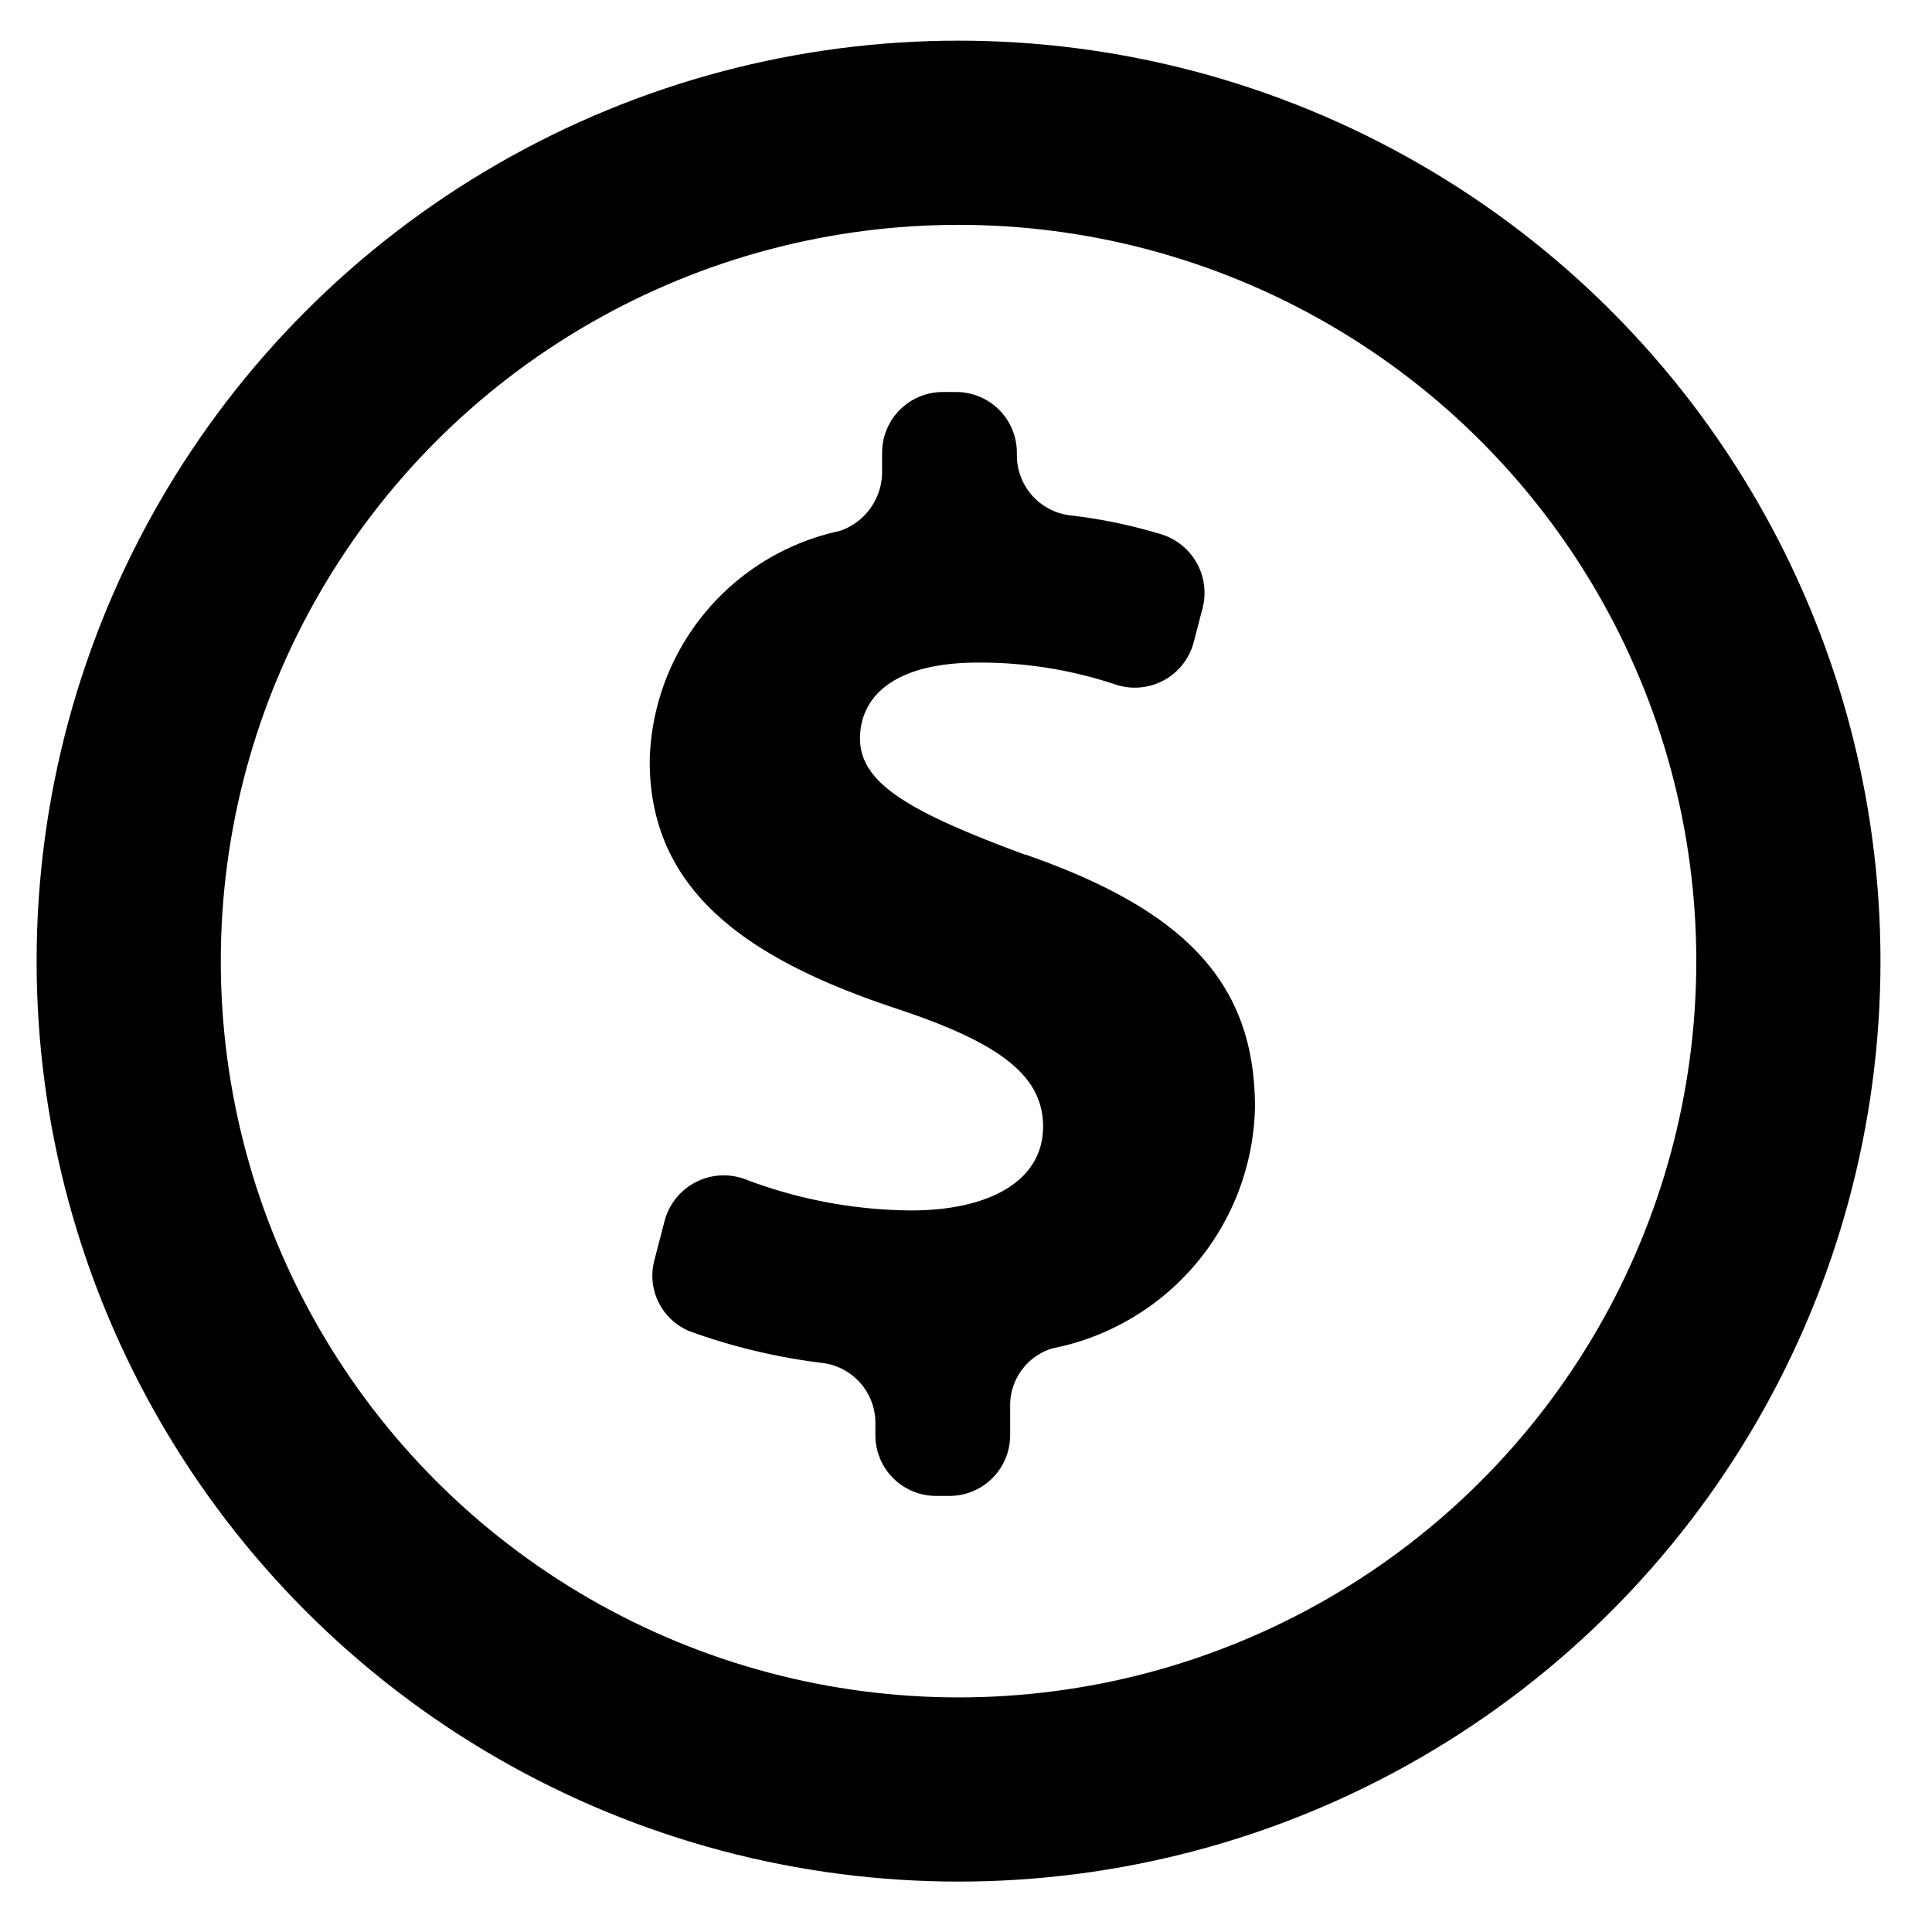
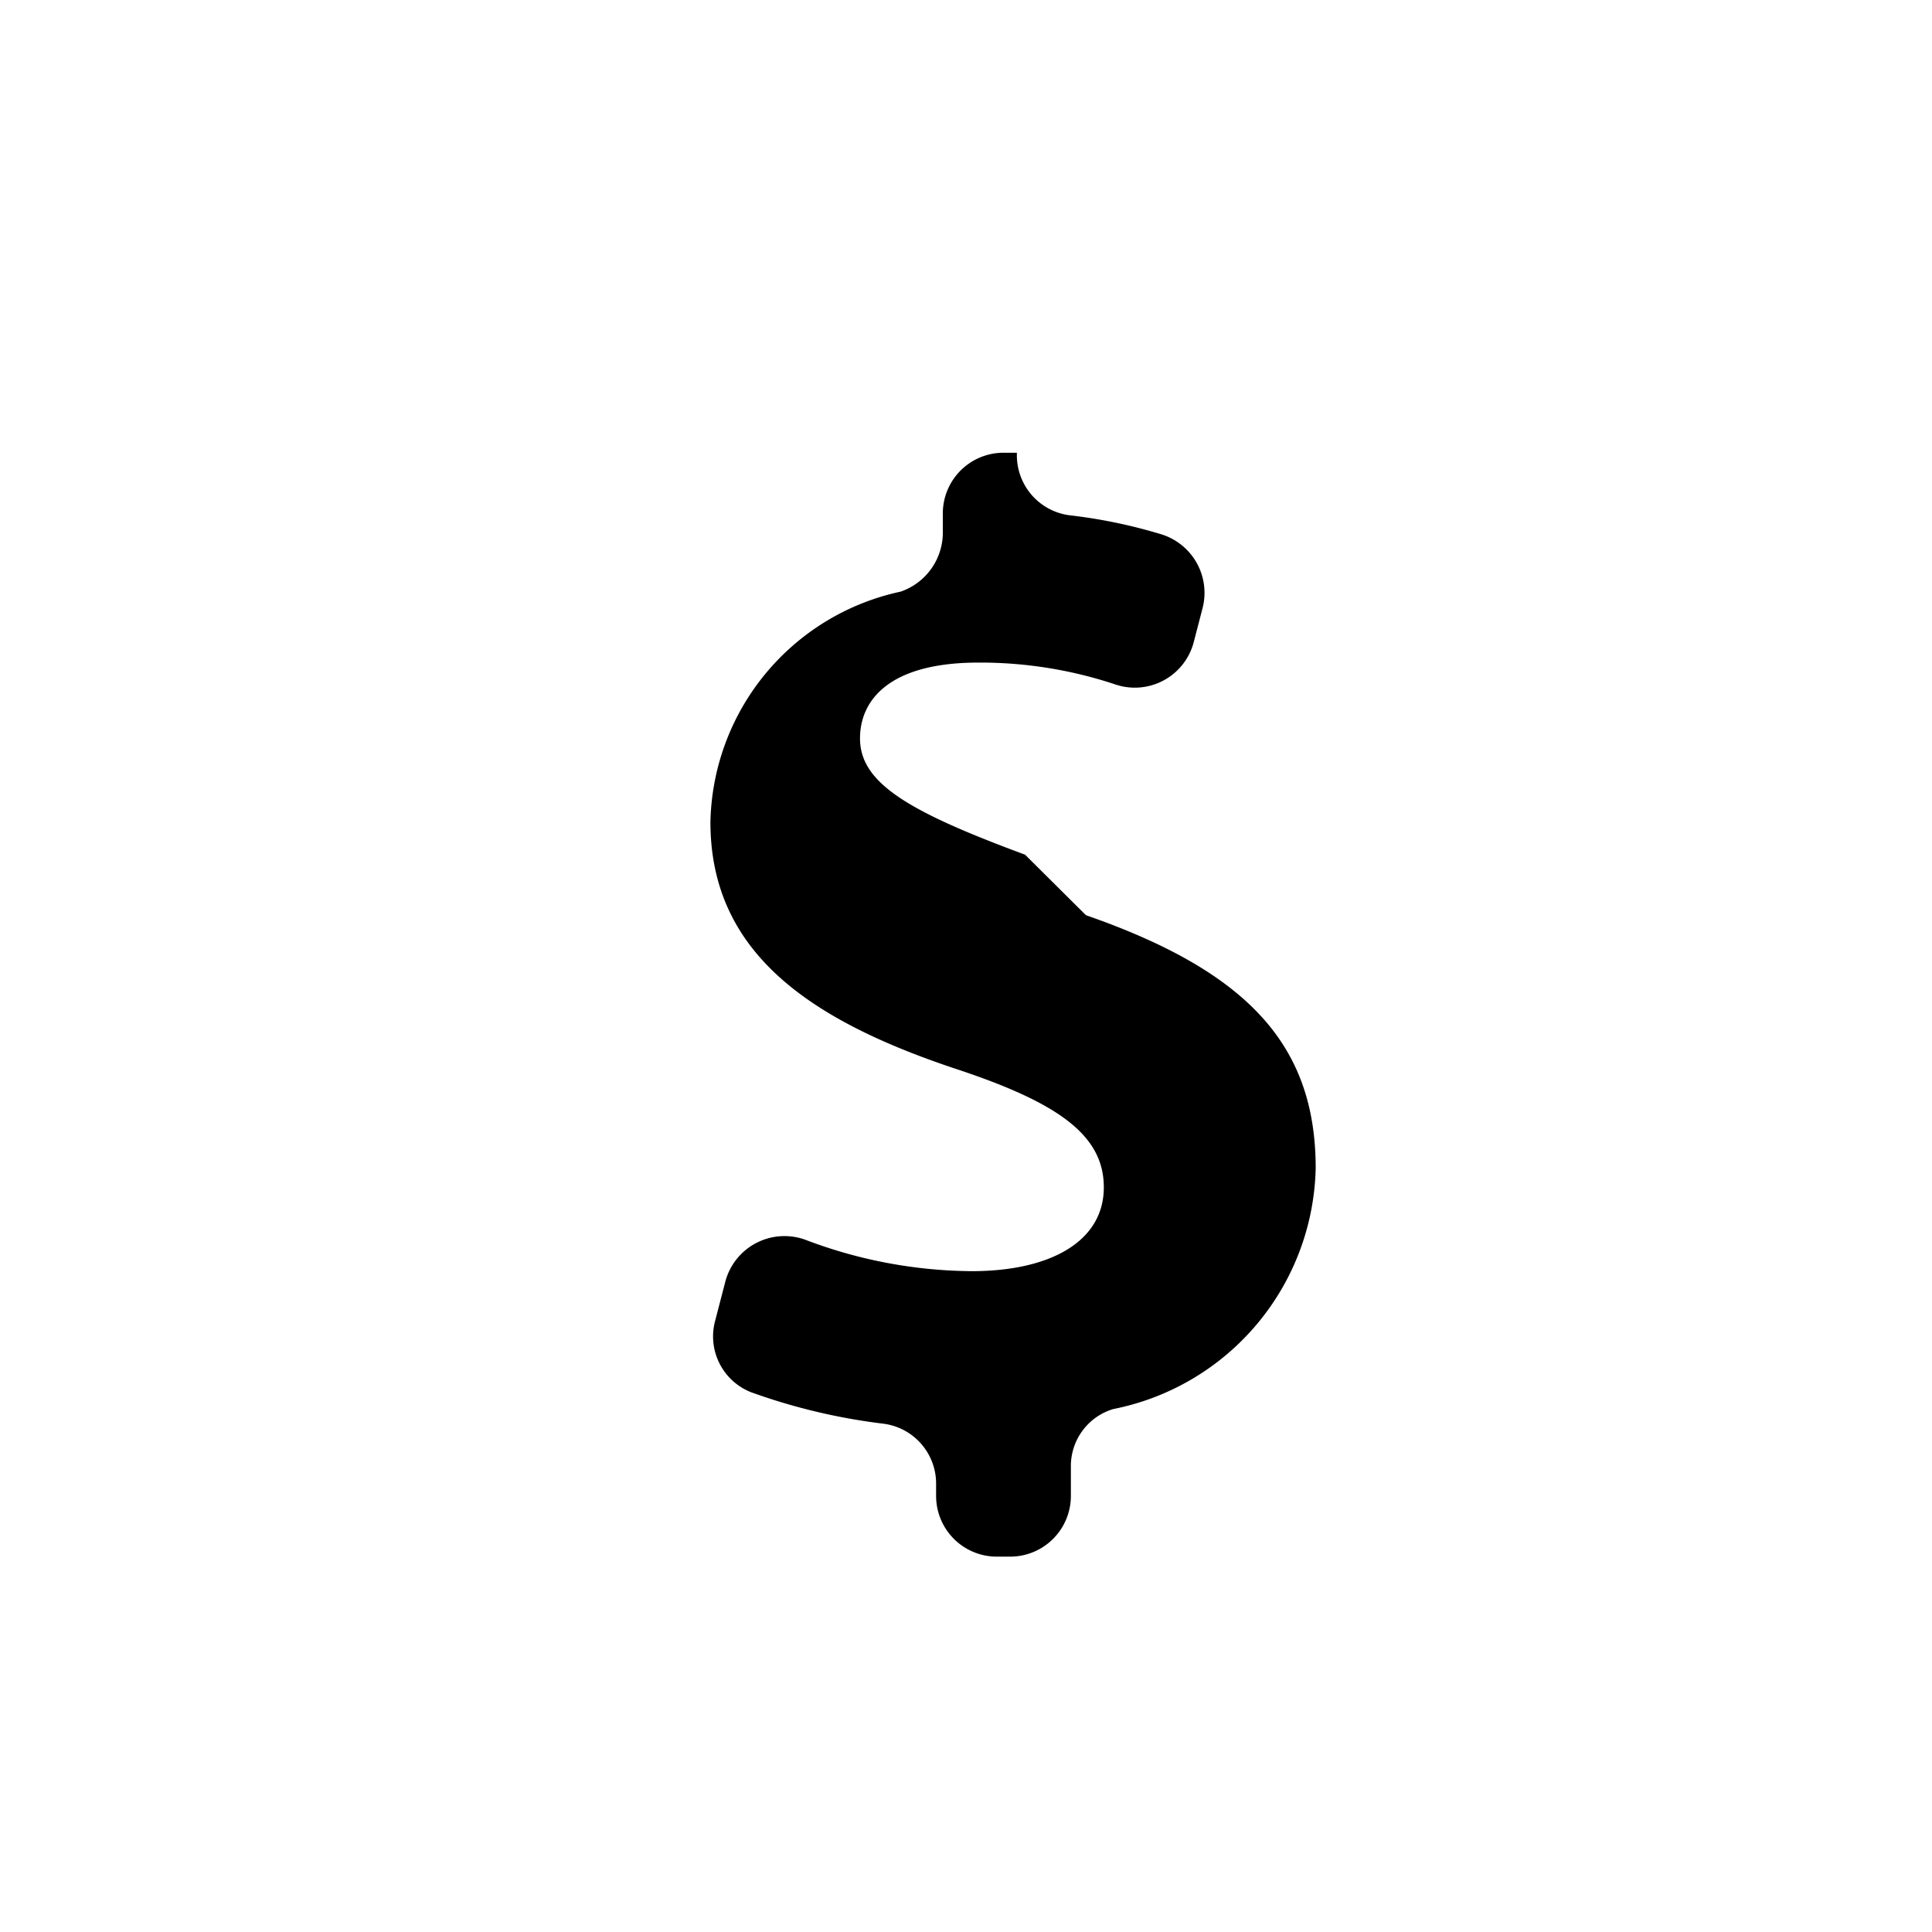
<svg xmlns="http://www.w3.org/2000/svg" xmlns:ns1="http://sodipodi.sourceforge.net/DTD/sodipodi-0.dtd" xmlns:ns2="http://www.inkscape.org/namespaces/inkscape" version="1.1" width="21" height="21" id="svg11" ns1:docname="favicon.svg" ns2:version="1.2.1 (9c6d41e410, 2022-07-14)">
  <defs id="defs13" />
  <svg viewBox="0 0 20.5 20.5" version="1.1" id="SvgjsSvg1006" ns1:docname="fav.svg" width="20.5" height="20.5" ns2:version="1.2.1 (9c6d41e410, 2022-07-14)">
    <defs id="SvgjsDefs1005" />
    <ns1:namedview id="SvgjsSodipodi:namedview1004" pagecolor="#ffffff" bordercolor="#666666" borderopacity="1.0" ns2:showpageshadow="2" ns2:pageopacity="0.0" ns2:pagecheckerboard="0" ns2:deskcolor="#d1d1d1" showgrid="false" ns2:zoom="22.627417" ns2:cx="13.545514" ns2:cy="12.683728" ns2:window-width="1920" ns2:window-height="1017" ns2:window-x="1912" ns2:window-y="-8" ns2:window-maximized="1" ns2:current-layer="svg11" />
    <title id="SvgjsTitle1003" />
    <g data-name="Layer 24" id="SvgjsG1002" transform="translate(-10.959,-6.004)">
-       <path d="m 22.101,15.294 c -1.271,-0.47 -1.794,-0.779 -1.794,-1.264 0,-0.413 0.314,-0.824 1.286,-0.824 a 4.643,4.643 0 0 1 1.481,0.235 0.662,0.662 0 0 0 0.859,-0.452 l 0.098,-0.377 a 0.666,0.666 0 0 0 -0.458,-0.803 5.623,5.623 0 0 0 -0.987,-0.204 0.657,0.657 0 0 1 -0.574,-0.652 v -0.028 a 0.66,0.66 0 0 0 -0.66,-0.66 h -0.145 a 0.66,0.66 0 0 0 -0.66,0.66 v 0.192 a 0.679,0.679 0 0 1 -0.459,0.658 2.616,2.616 0 0 0 -2.067,2.504 c 0,1.426 1.091,2.162 2.691,2.691 1.107,0.368 1.585,0.721 1.585,1.28 0,0.589 -0.583,0.911 -1.435,0.911 a 5.17,5.17 0 0 1 -1.79,-0.334 0.665,0.665 0 0 0 -0.888,0.444 l -0.111,0.427 a 0.652,0.652 0 0 0 0.39,0.779 6.558,6.558 0 0 0 1.438,0.342 0.656,0.656 0 0 1 0.573,0.651 v 0.134 a 0.66,0.66 0 0 0 0.66,0.66 h 0.145 a 0.66,0.66 0 0 0 0.66,-0.66 v -0.317 a 0.646,0.646 0 0 1 0.46,-0.627 2.731,2.731 0 0 0 2.201,-2.618 c -3e-4,-1.323 -0.719,-2.132 -2.497,-2.75 z" id="SvgjsPath1001" />
-       <ellipse style="fill:#4b4b4b;fill-opacity:0;stroke:#000000;stroke-width:2.002;stroke-dasharray:none;stroke-opacity:1" id="SvgjsEllipse1000" cx="21.378" cy="16.451" rx="9.02" ry="9.004" />
+       <path d="m 22.101,15.294 c -1.271,-0.47 -1.794,-0.779 -1.794,-1.264 0,-0.413 0.314,-0.824 1.286,-0.824 a 4.643,4.643 0 0 1 1.481,0.235 0.662,0.662 0 0 0 0.859,-0.452 l 0.098,-0.377 a 0.666,0.666 0 0 0 -0.458,-0.803 5.623,5.623 0 0 0 -0.987,-0.204 0.657,0.657 0 0 1 -0.574,-0.652 v -0.028 h -0.145 a 0.66,0.66 0 0 0 -0.66,0.66 v 0.192 a 0.679,0.679 0 0 1 -0.459,0.658 2.616,2.616 0 0 0 -2.067,2.504 c 0,1.426 1.091,2.162 2.691,2.691 1.107,0.368 1.585,0.721 1.585,1.28 0,0.589 -0.583,0.911 -1.435,0.911 a 5.17,5.17 0 0 1 -1.79,-0.334 0.665,0.665 0 0 0 -0.888,0.444 l -0.111,0.427 a 0.652,0.652 0 0 0 0.39,0.779 6.558,6.558 0 0 0 1.438,0.342 0.656,0.656 0 0 1 0.573,0.651 v 0.134 a 0.66,0.66 0 0 0 0.66,0.66 h 0.145 a 0.66,0.66 0 0 0 0.66,-0.66 v -0.317 a 0.646,0.646 0 0 1 0.46,-0.627 2.731,2.731 0 0 0 2.201,-2.618 c -3e-4,-1.323 -0.719,-2.132 -2.497,-2.75 z" id="SvgjsPath1001" />
    </g>
  </svg>
  <style id="style9">@media (prefers-color-scheme: light) { :root { filter: none; } }
</style>
</svg>